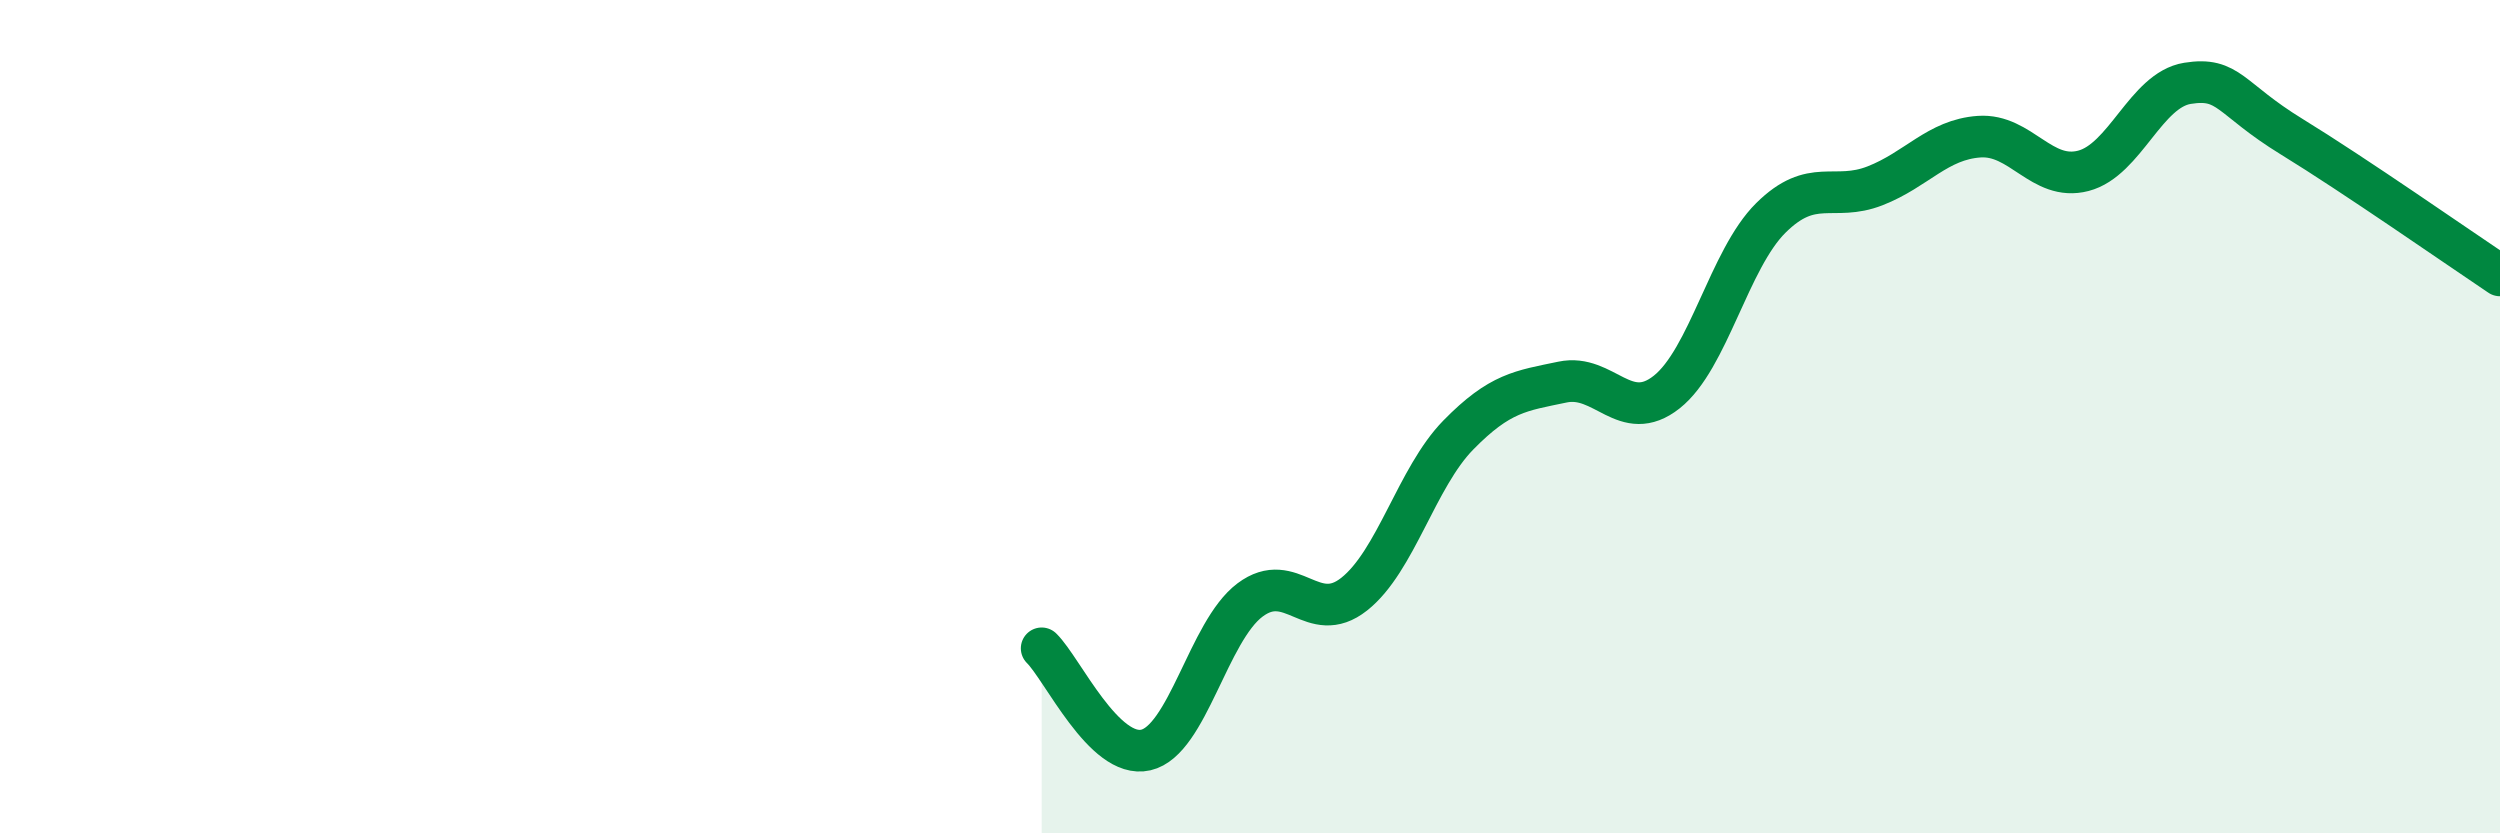
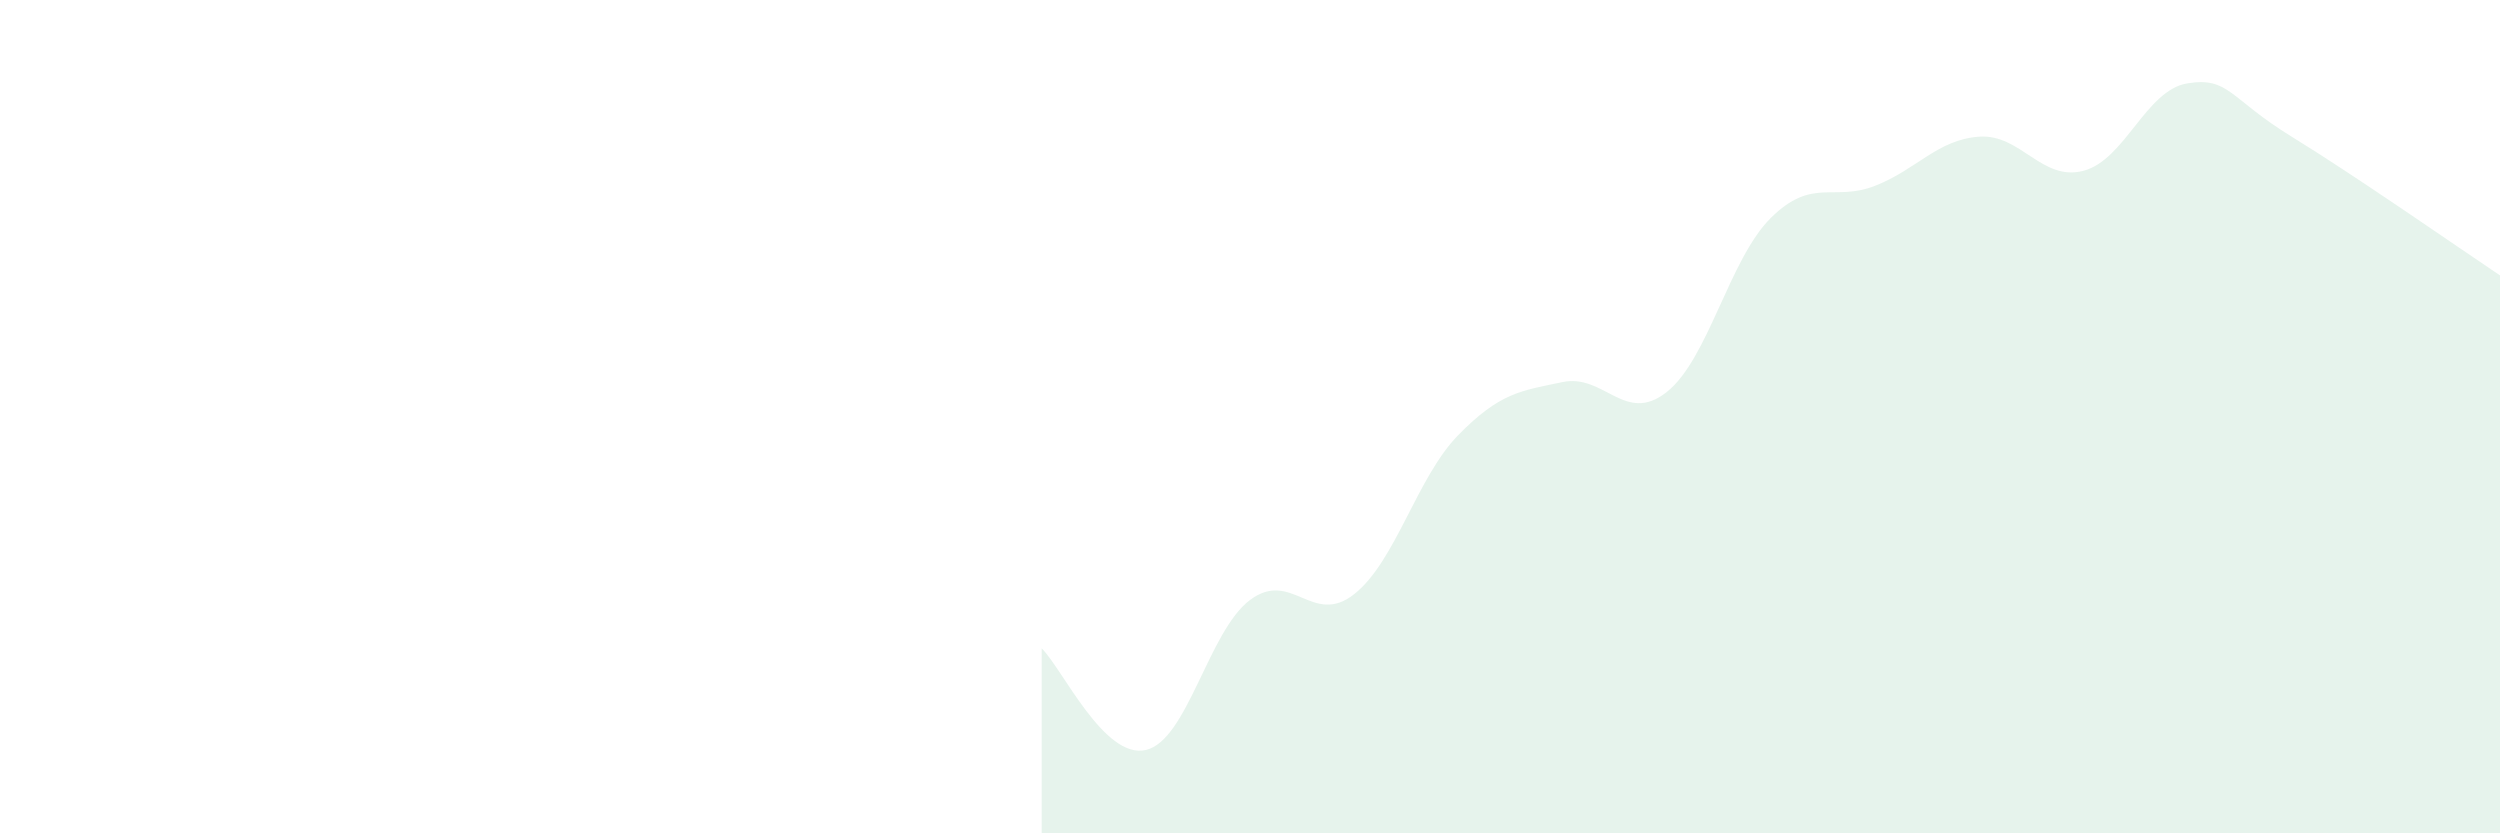
<svg xmlns="http://www.w3.org/2000/svg" width="60" height="20" viewBox="0 0 60 20">
  <path d="M 25,15.56 C 25.5,16.05 26.5,18.23 27.5,18 C 28.5,17.77 29,15.15 30,14.4 C 31,13.65 31.5,15.05 32.5,14.26 C 33.5,13.47 34,11.46 35,10.44 C 36,9.42 36.5,9.38 37.5,9.17 C 38.5,8.96 39,10.2 40,9.41 C 41,8.62 41.5,6.22 42.5,5.23 C 43.5,4.24 44,4.85 45,4.46 C 46,4.07 46.5,3.35 47.5,3.28 C 48.5,3.21 49,4.36 50,4.1 C 51,3.84 51.5,2.16 52.5,2 C 53.5,1.84 53.5,2.36 55,3.28 C 56.5,4.2 59,5.94 60,6.61L60 20L25 20Z" fill="#008740" opacity="0.1" stroke-linecap="round" stroke-linejoin="round" />
-   <path d="M 25,15.56 C 25.5,16.05 26.5,18.23 27.5,18 C 28.5,17.77 29,15.15 30,14.4 C 31,13.65 31.5,15.05 32.5,14.26 C 33.5,13.47 34,11.46 35,10.44 C 36,9.42 36.5,9.38 37.5,9.17 C 38.5,8.96 39,10.2 40,9.41 C 41,8.62 41.5,6.22 42.5,5.23 C 43.5,4.24 44,4.85 45,4.46 C 46,4.07 46.5,3.35 47.5,3.28 C 48.5,3.21 49,4.36 50,4.1 C 51,3.84 51.5,2.16 52.5,2 C 53.5,1.84 53.5,2.36 55,3.28 C 56.5,4.2 59,5.94 60,6.61" stroke="#008740" stroke-width="1" fill="none" stroke-linecap="round" stroke-linejoin="round" />
</svg>